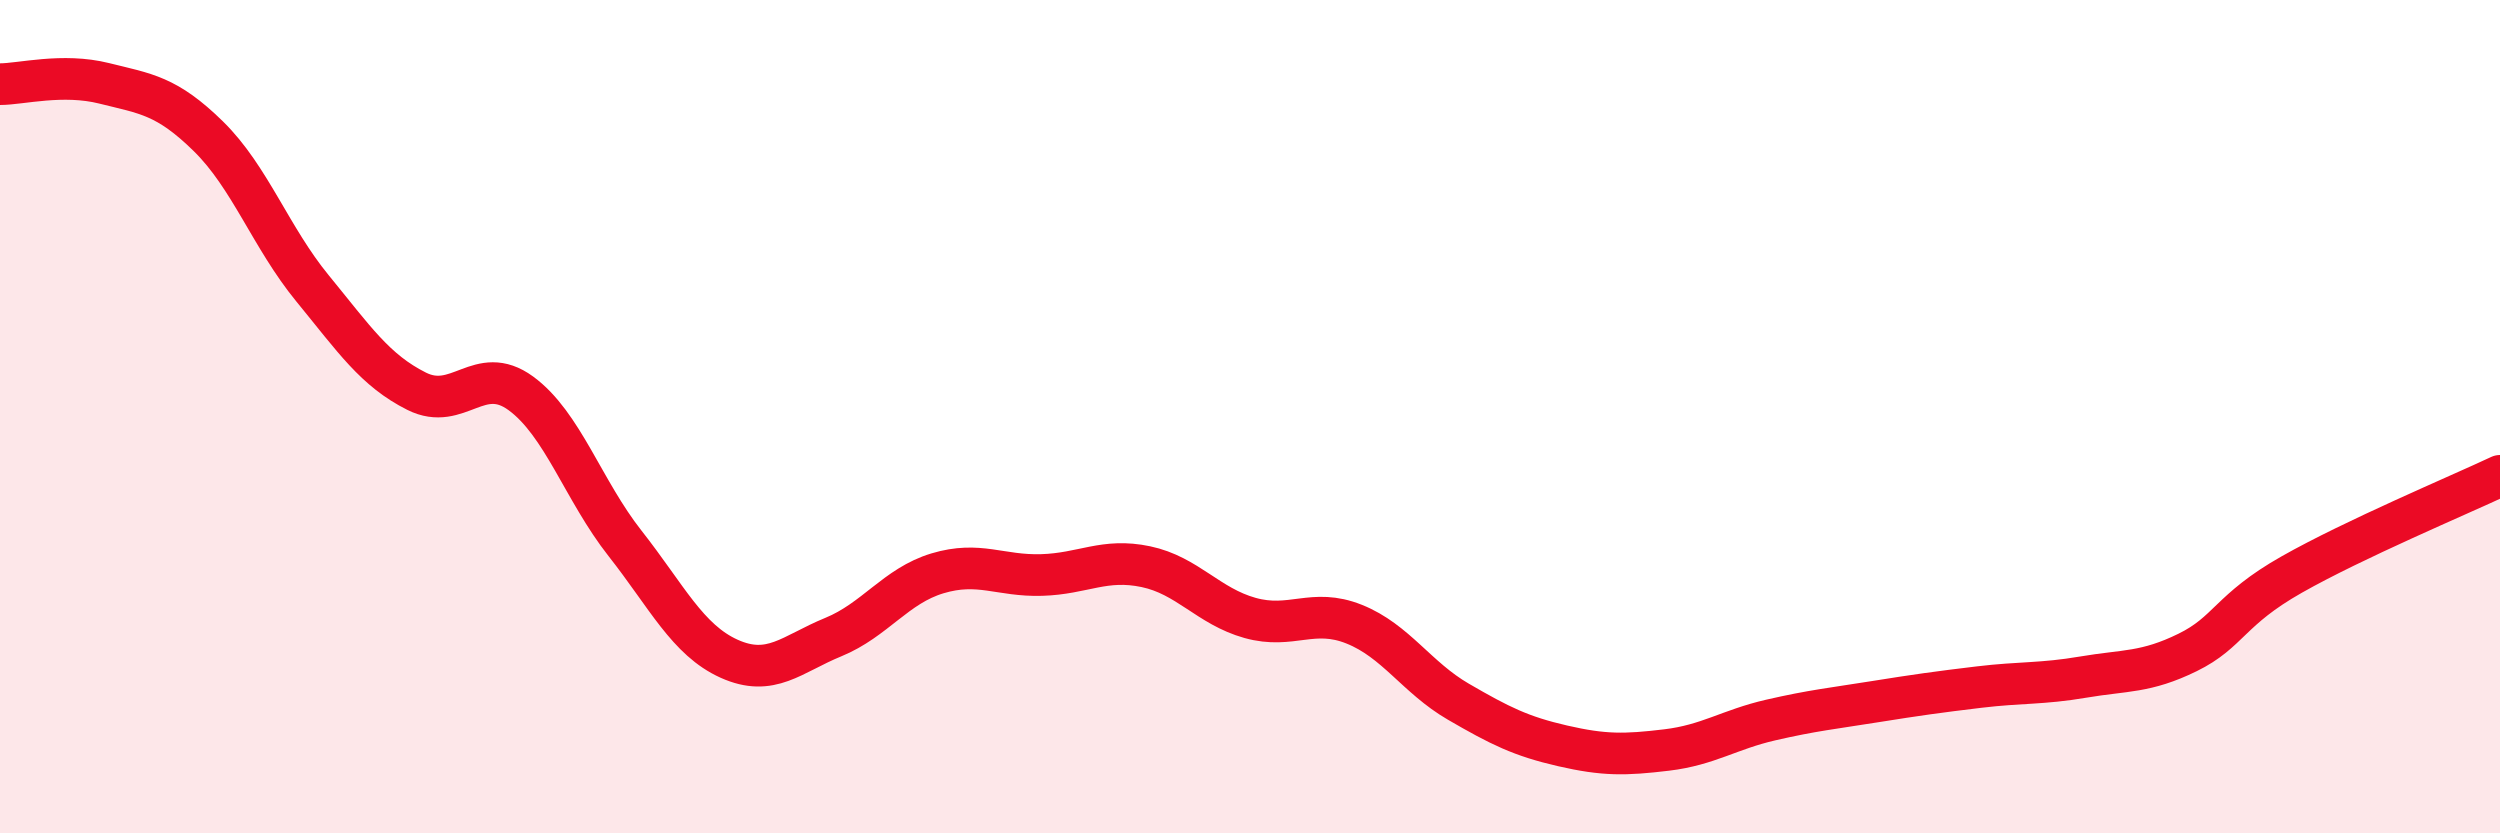
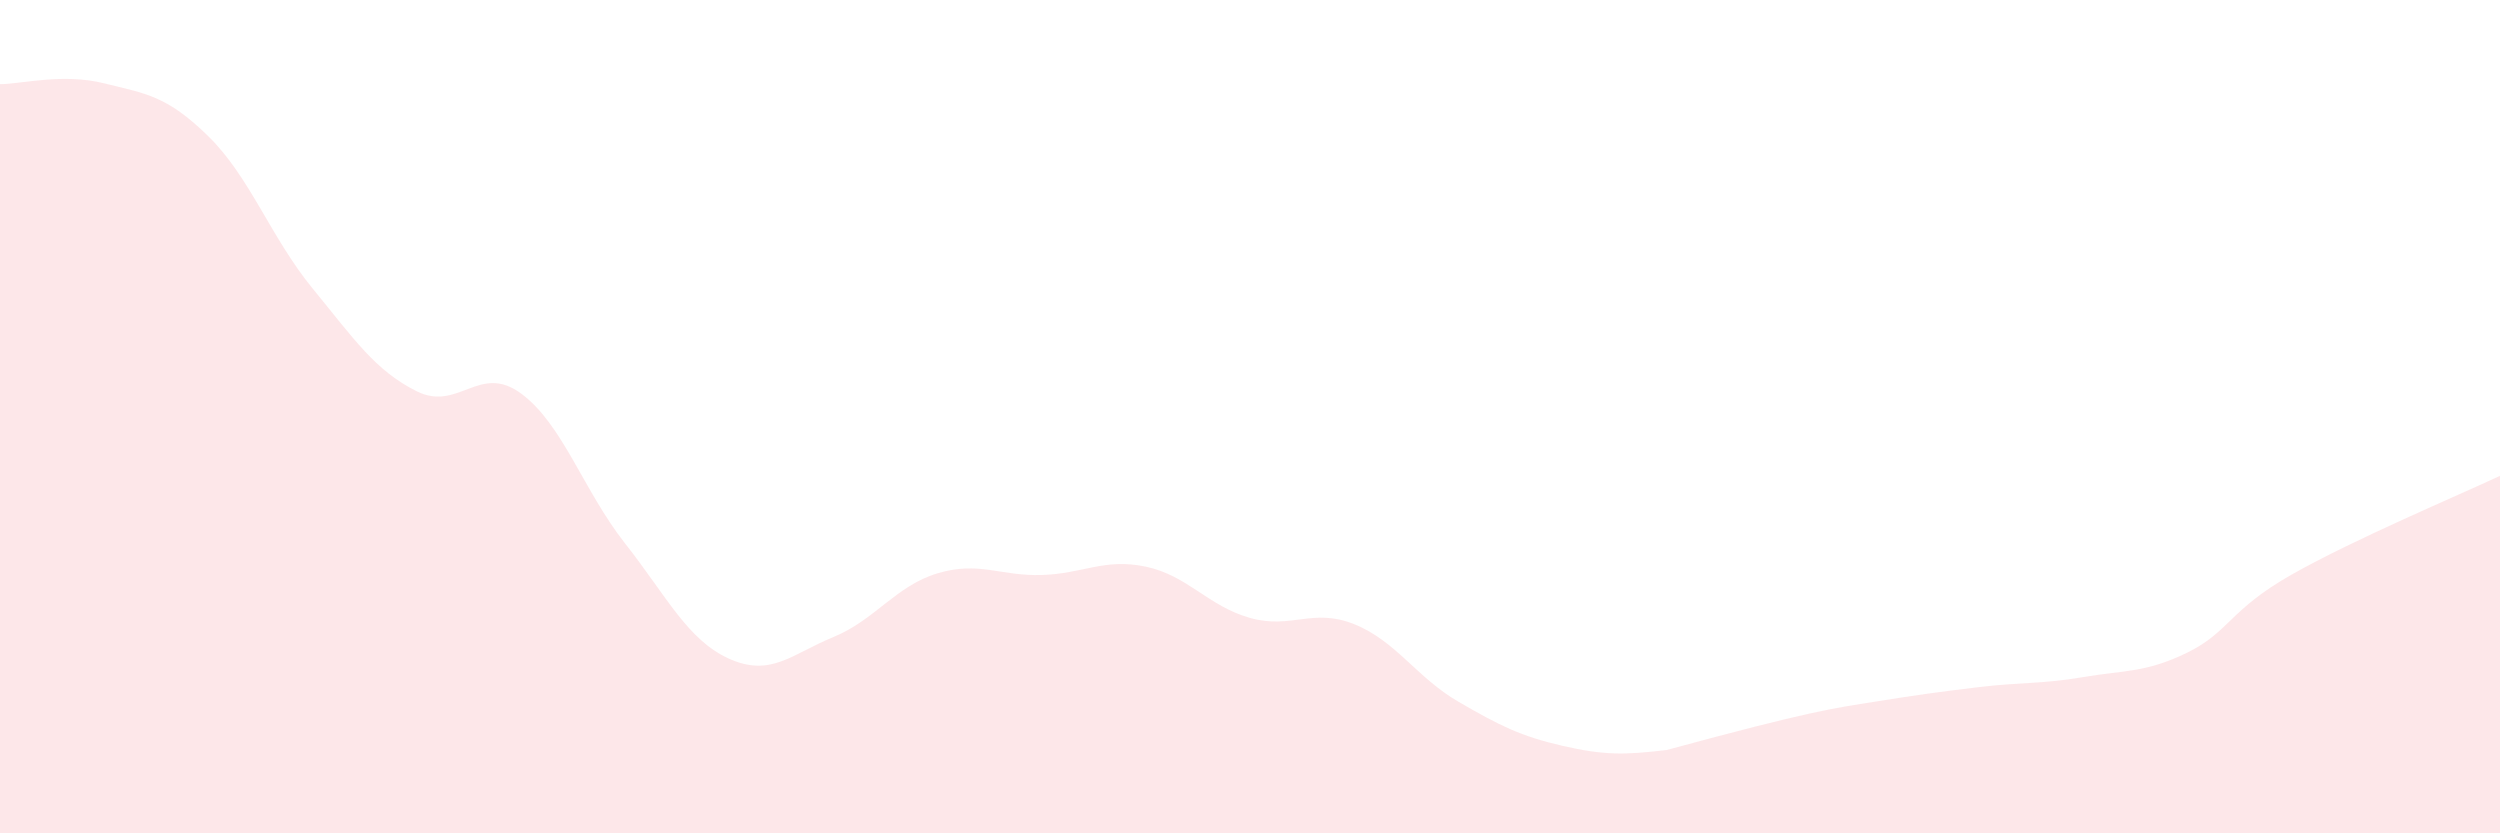
<svg xmlns="http://www.w3.org/2000/svg" width="60" height="20" viewBox="0 0 60 20">
-   <path d="M 0,2.02 C 0.5,2.02 1.5,1.75 2.5,2 C 3.5,2.25 4,2.29 5,3.27 C 6,4.25 6.5,5.7 7.5,6.92 C 8.5,8.14 9,8.89 10,9.39 C 11,9.89 11.5,8.71 12.5,9.44 C 13.5,10.17 14,11.77 15,13.04 C 16,14.31 16.5,15.36 17.5,15.81 C 18.5,16.26 19,15.7 20,15.29 C 21,14.88 21.5,14.06 22.5,13.76 C 23.5,13.46 24,13.83 25,13.8 C 26,13.77 26.5,13.39 27.5,13.6 C 28.5,13.81 29,14.55 30,14.83 C 31,15.11 31.5,14.58 32.5,14.98 C 33.5,15.38 34,16.26 35,16.84 C 36,17.42 36.5,17.67 37.5,17.9 C 38.5,18.13 39,18.12 40,18 C 41,17.88 41.5,17.51 42.5,17.28 C 43.5,17.05 44,17 45,16.84 C 46,16.68 46.5,16.61 47.5,16.49 C 48.5,16.37 49,16.42 50,16.25 C 51,16.08 51.5,16.15 52.5,15.66 C 53.5,15.17 53.5,14.64 55,13.79 C 56.5,12.94 59,11.89 60,11.42L60 20L0 20Z" fill="#EB0A25" opacity="0.1" stroke-linecap="round" stroke-linejoin="round" />
-   <path d="M 0,2.02 C 0.5,2.02 1.5,1.75 2.5,2 C 3.5,2.25 4,2.29 5,3.27 C 6,4.25 6.5,5.7 7.5,6.92 C 8.5,8.14 9,8.89 10,9.39 C 11,9.89 11.5,8.71 12.5,9.44 C 13.5,10.17 14,11.77 15,13.04 C 16,14.31 16.5,15.36 17.5,15.81 C 18.5,16.26 19,15.7 20,15.29 C 21,14.88 21.5,14.06 22.5,13.76 C 23.5,13.46 24,13.83 25,13.8 C 26,13.77 26.5,13.39 27.5,13.6 C 28.5,13.81 29,14.55 30,14.83 C 31,15.11 31.5,14.58 32.5,14.98 C 33.5,15.38 34,16.26 35,16.84 C 36,17.42 36.5,17.67 37.5,17.9 C 38.5,18.13 39,18.12 40,18 C 41,17.88 41.5,17.51 42.5,17.28 C 43.5,17.05 44,17 45,16.84 C 46,16.68 46.5,16.61 47.5,16.49 C 48.5,16.37 49,16.42 50,16.25 C 51,16.08 51.5,16.15 52.5,15.66 C 53.5,15.17 53.5,14.64 55,13.79 C 56.5,12.94 59,11.89 60,11.42" stroke="#EB0A25" stroke-width="1" fill="none" stroke-linecap="round" stroke-linejoin="round" />
+   <path d="M 0,2.02 C 0.5,2.02 1.5,1.75 2.5,2 C 3.5,2.25 4,2.29 5,3.27 C 6,4.25 6.5,5.7 7.5,6.92 C 8.5,8.14 9,8.89 10,9.39 C 11,9.89 11.5,8.71 12.5,9.44 C 13.5,10.17 14,11.77 15,13.04 C 16,14.31 16.5,15.36 17.5,15.81 C 18.5,16.26 19,15.7 20,15.29 C 21,14.88 21.5,14.06 22.5,13.76 C 23.5,13.46 24,13.83 25,13.8 C 26,13.77 26.5,13.39 27.5,13.6 C 28.5,13.81 29,14.55 30,14.83 C 31,15.11 31.5,14.58 32.5,14.98 C 33.5,15.38 34,16.26 35,16.84 C 36,17.42 36.5,17.67 37.5,17.9 C 38.5,18.13 39,18.12 40,18 C 43.5,17.05 44,17 45,16.84 C 46,16.68 46.5,16.61 47.5,16.49 C 48.5,16.37 49,16.42 50,16.25 C 51,16.08 51.5,16.15 52.5,15.66 C 53.5,15.17 53.5,14.64 55,13.79 C 56.5,12.94 59,11.89 60,11.42L60 20L0 20Z" fill="#EB0A25" opacity="0.1" stroke-linecap="round" stroke-linejoin="round" />
</svg>